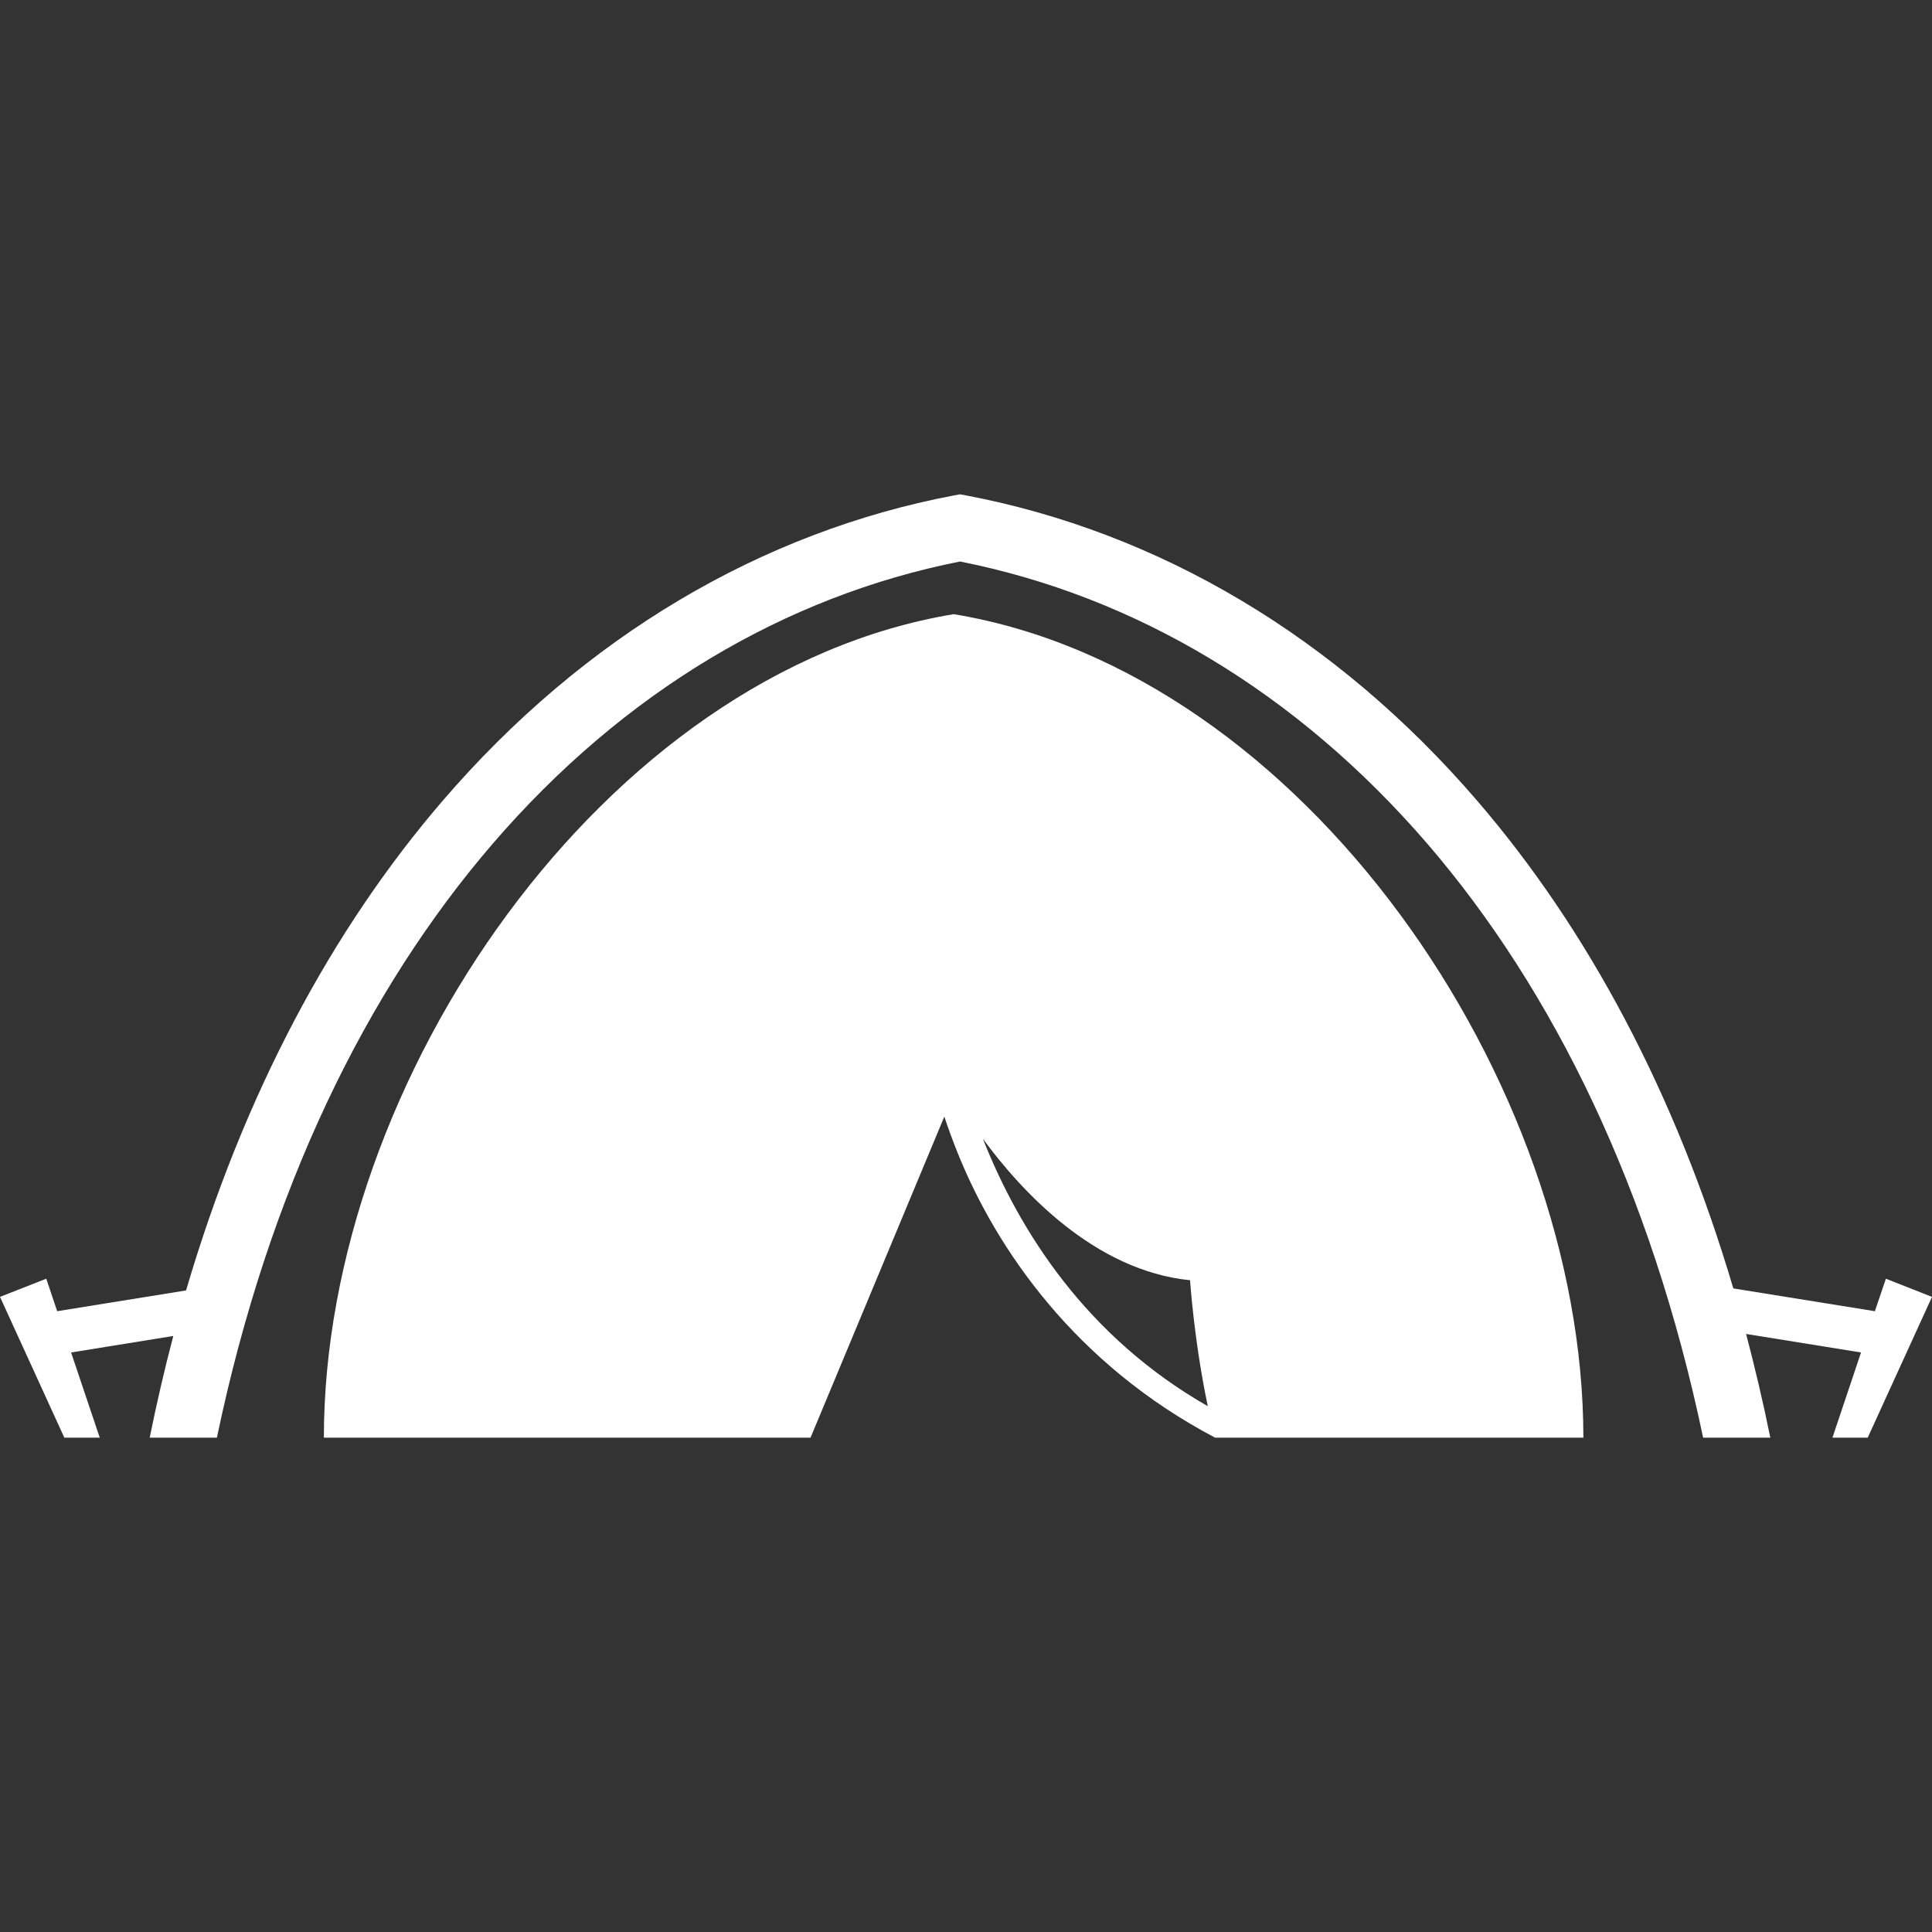
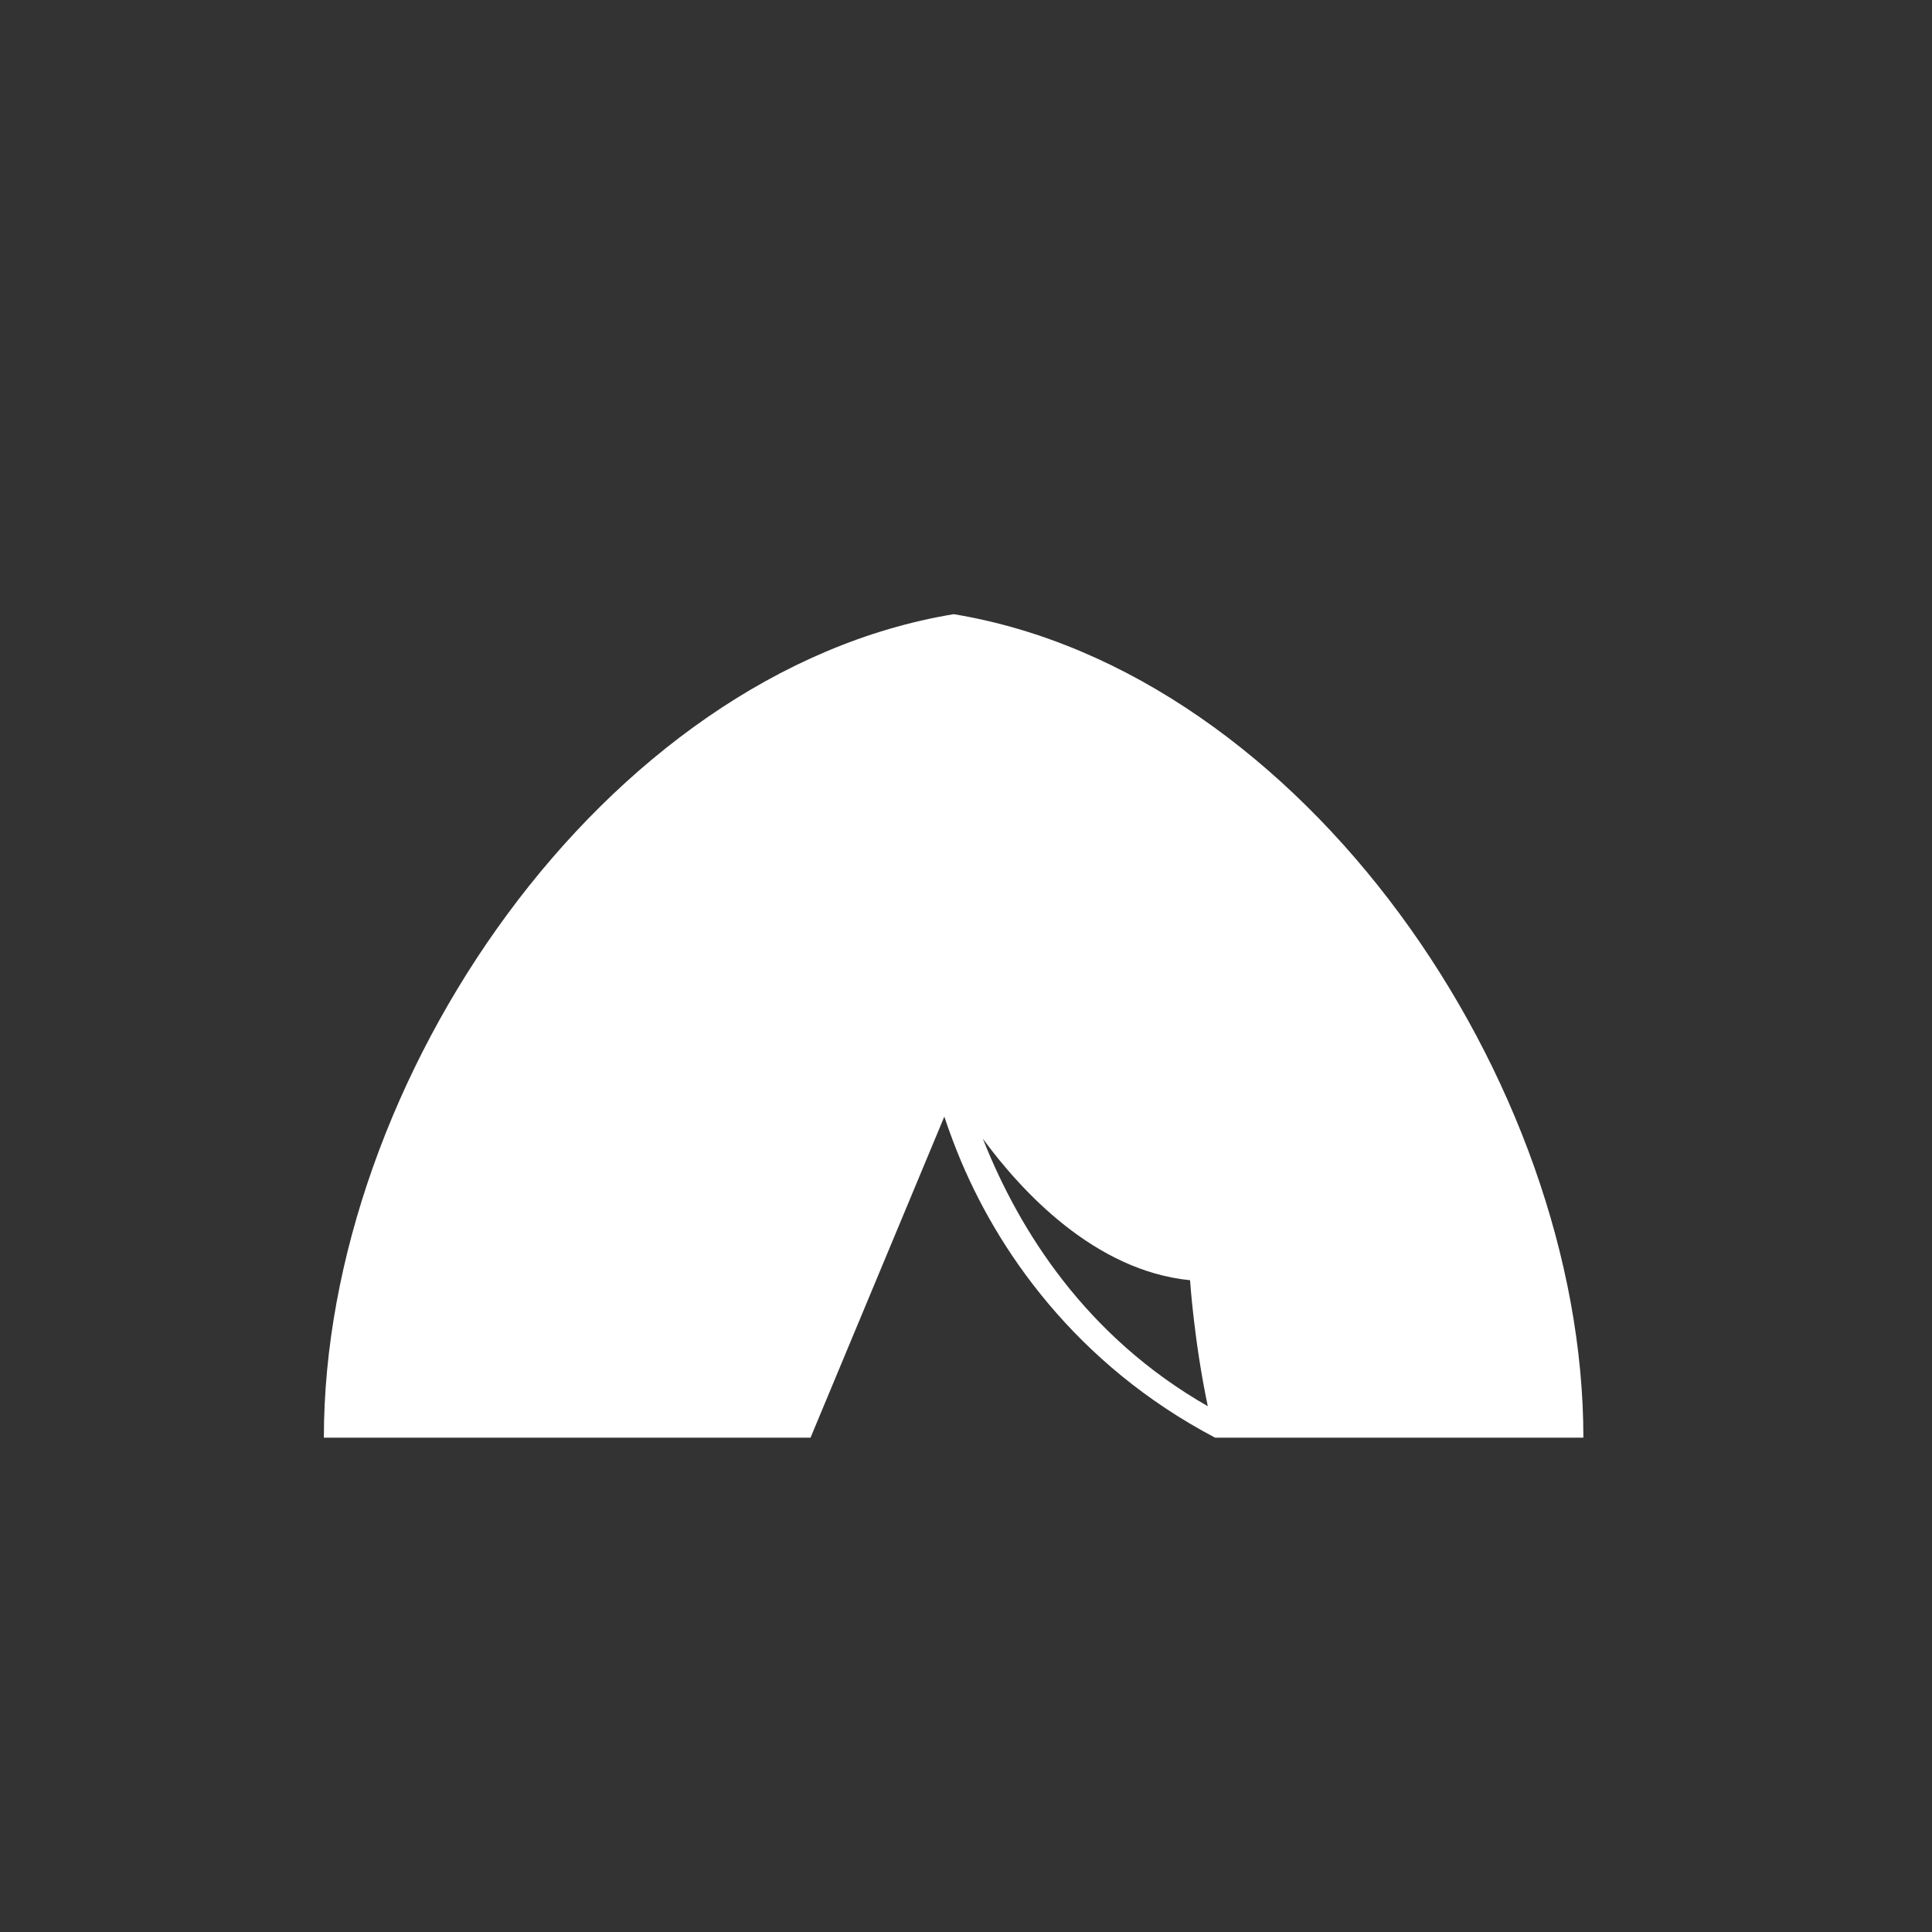
<svg xmlns="http://www.w3.org/2000/svg" height="800px" width="800px" version="1.1" id="_x32_" viewBox="0 0 512 512" xml:space="preserve">
  <rect x="0" y="0" width="512" height="512" fill="#333333" stroke="none" />
  <style type="text/css">
	.st0{fill:#fff;}
</style>
  <g>
-     <path class="st0" d="M499.785,338.872l-2.923,8.61l-37.514-6.038c-15.368-51.963-38.714-95.349-67.829-129.181   c-37.463-43.571-84.5-71.282-135.467-80.964l-1.647-0.3l-1.634,0.3c-50.967,9.682-98.042,37.392-135.506,80.964   c-29.192,33.94-52.614,77.511-67.956,129.717l-34.158,5.502l-2.885-8.61L0,343.684L17.053,381h9.382l-7.595-22.58l27.086-4.372   c-2.31,8.769-4.391,17.724-6.254,26.952h17.806c13.735-65.736,39.634-118.542,73.038-157.345   c34.77-40.386,77.619-65.672,123.89-74.85c46.283,9.178,89.094,34.463,123.903,74.85c33.378,38.803,59.252,91.609,73.037,157.345   h17.806c-1.902-9.382-4.072-18.56-6.42-27.488l30.455,4.908L485.616,381h9.344L512,343.684L499.785,338.872z" />
    <path class="st0" d="M252.745,162.763C160.013,178.061,85.827,286.557,85.827,381h128.97l35.459-85.087   c0.983,2.974,2.106,6.038,3.357,9.184c10.365,26.033,31.49,56.482,68.404,75.903h97.596   C419.612,286.557,345.439,178.061,252.745,162.763z M260.672,302.282c-0.076-0.165-0.14-0.331-0.204-0.504   c10.097,13.772,29.537,34.968,54.912,37.495c0,0,1.034,15.949,4.697,33.385C287.808,354.221,270.232,326.254,260.672,302.282z" />
  </g>
</svg>